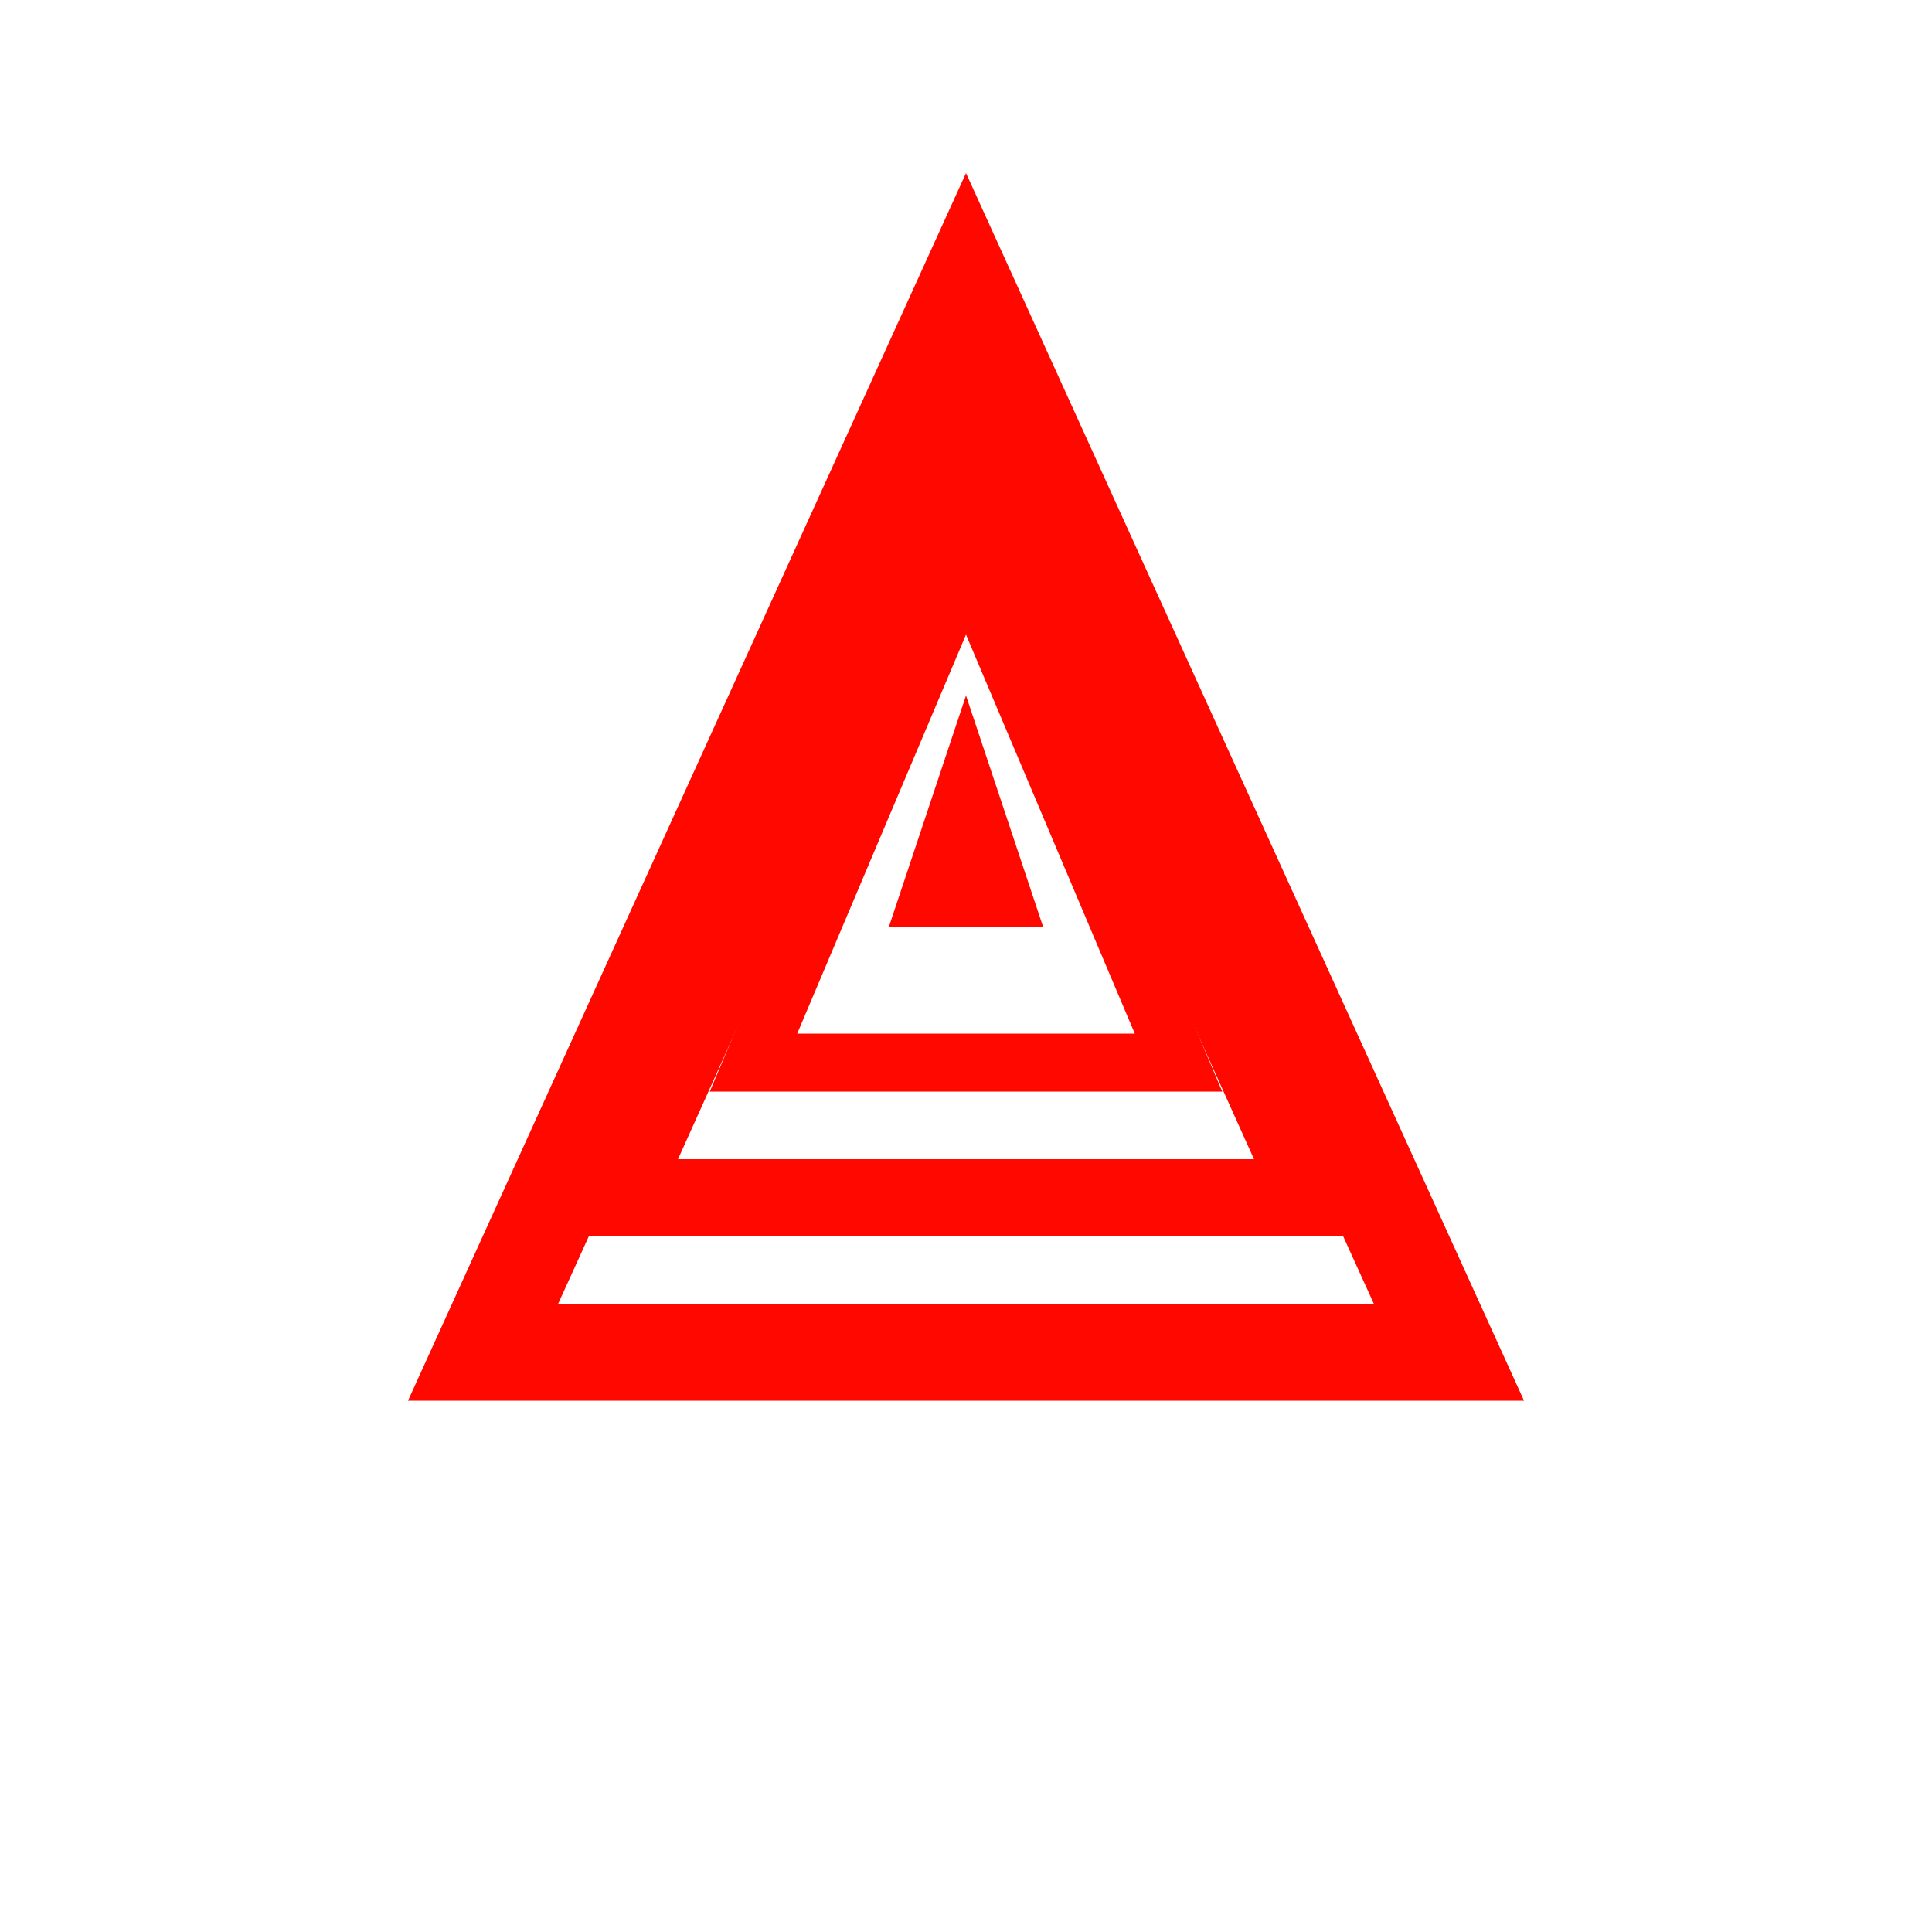
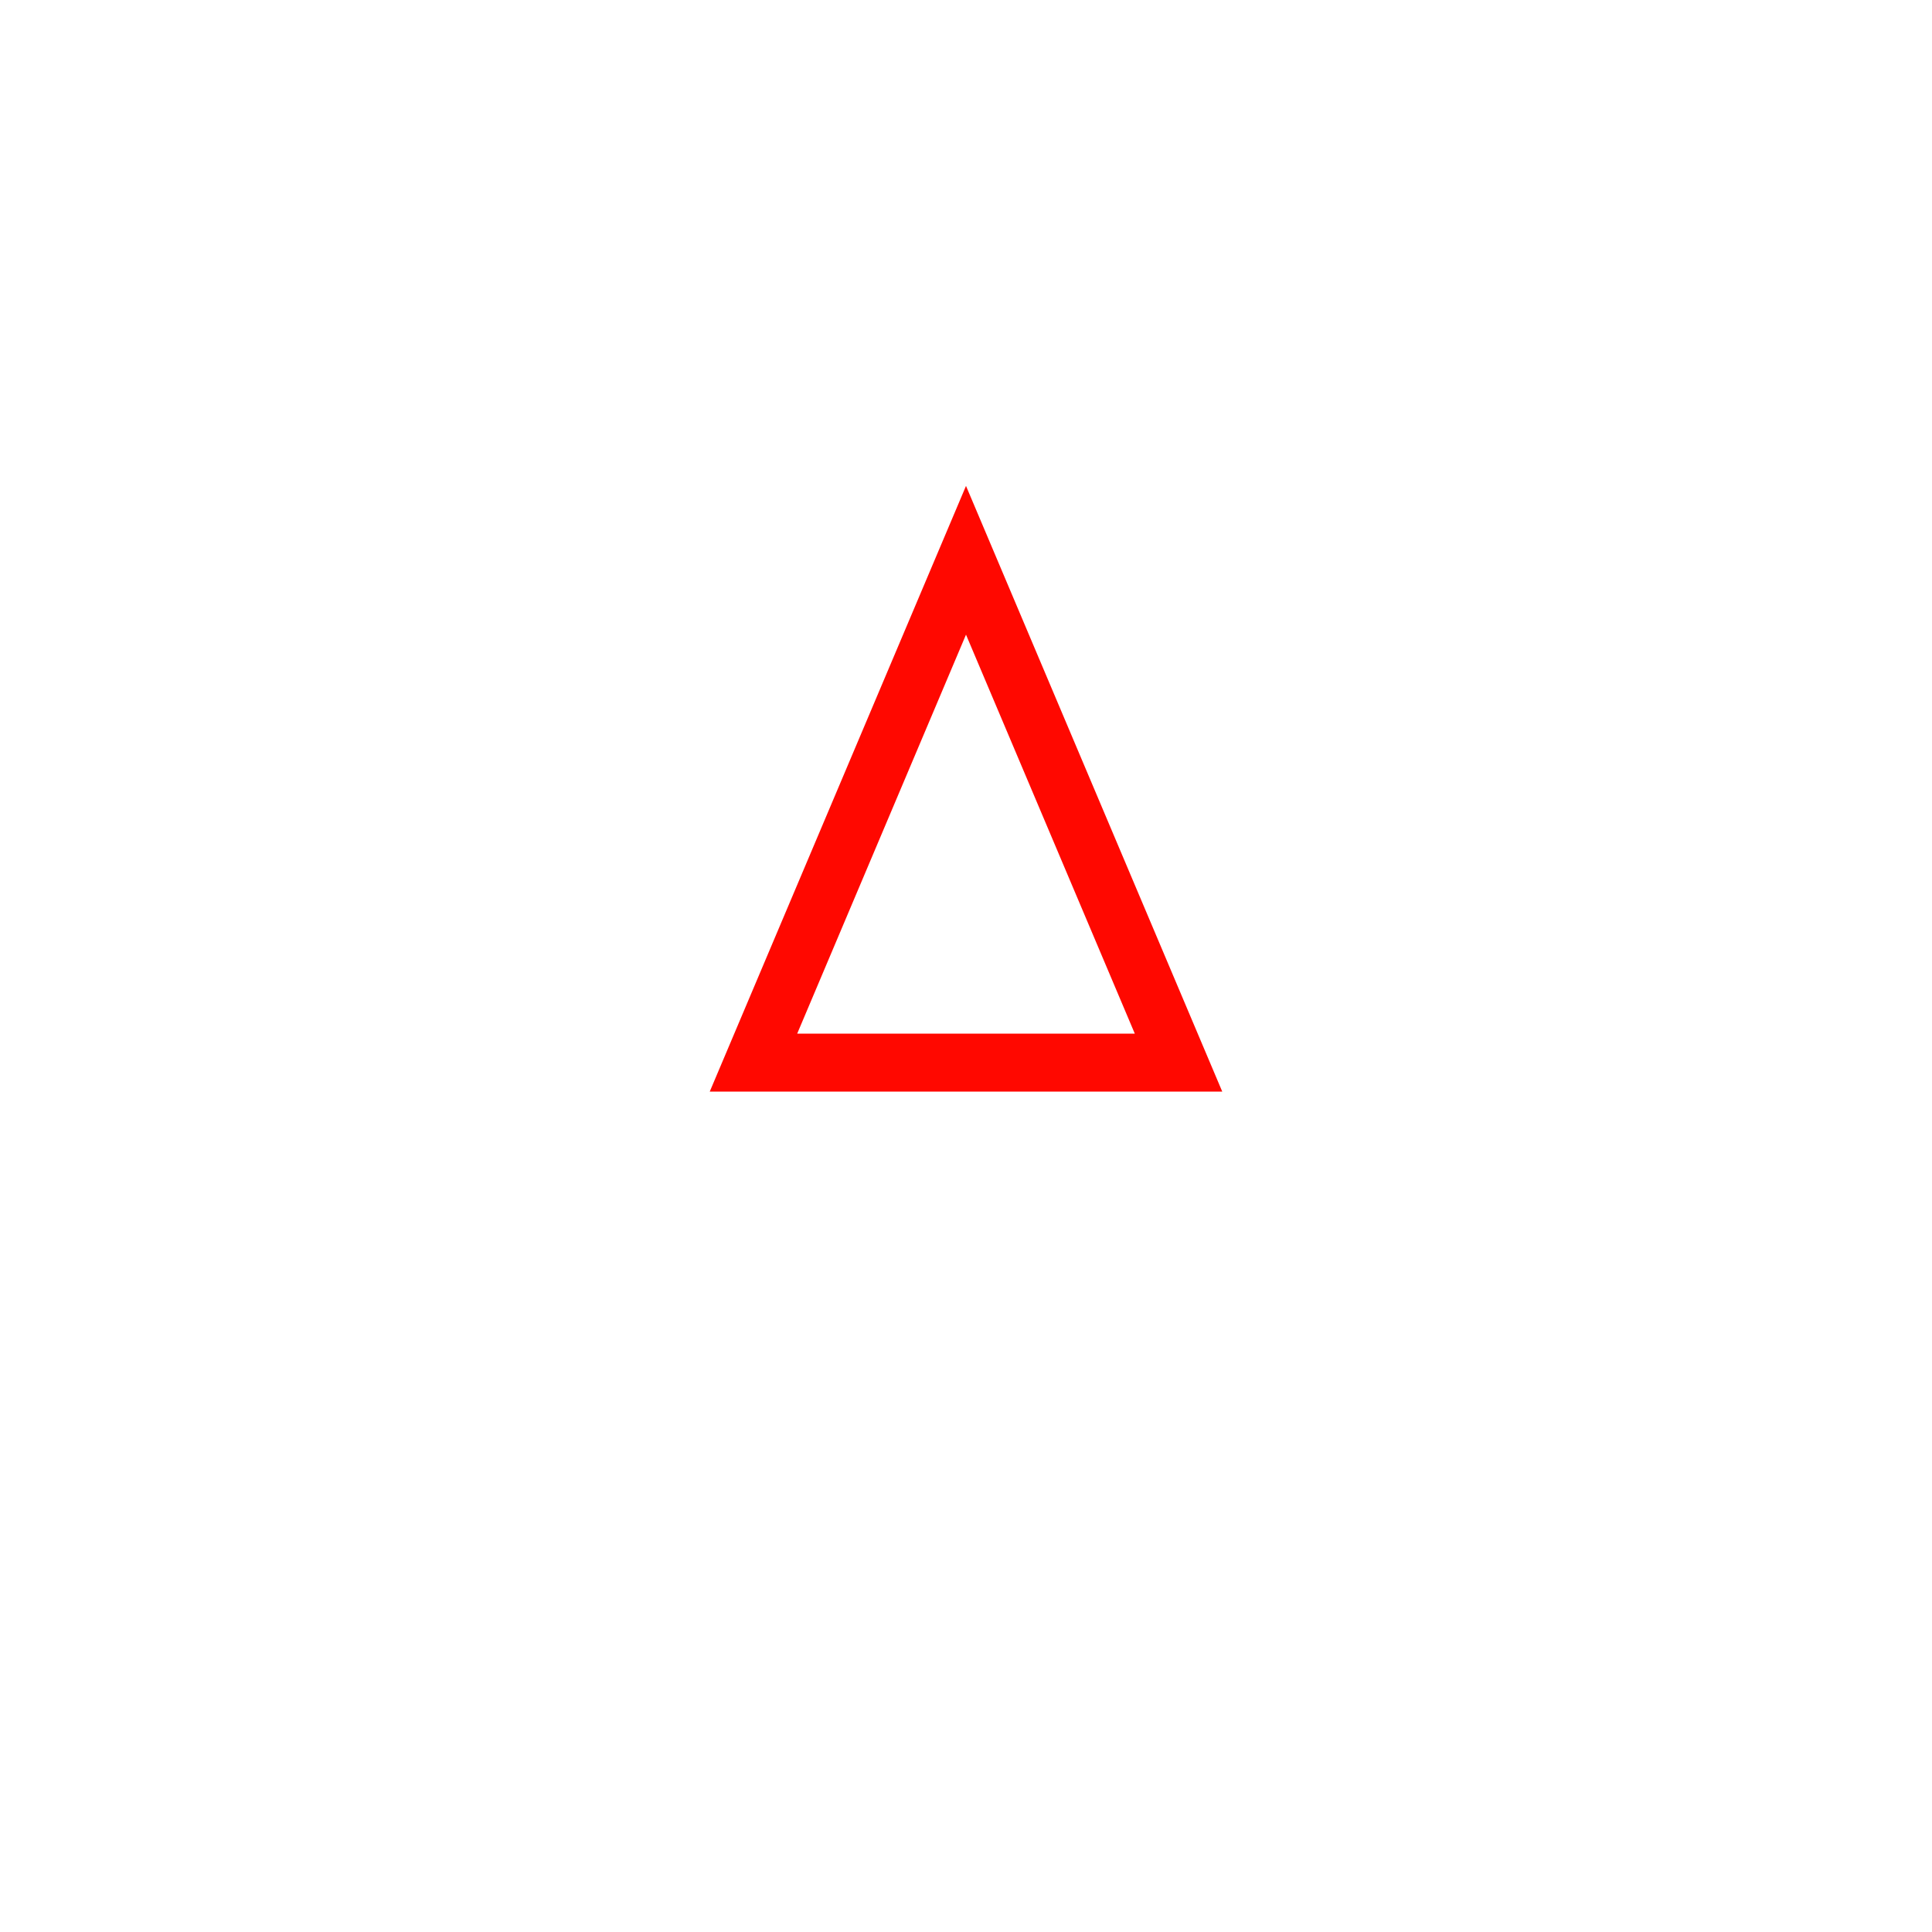
<svg xmlns="http://www.w3.org/2000/svg" width="32" height="32" viewBox="0 0 100 100">
-   <rect width="100" height="100" fill="white" />
-   <polygon points="50,15 75,70 25,70" fill="none" stroke="#ff0800" stroke-width="5" />
-   <polygon points="50,22 68,62 32,62" fill="none" stroke="#ff0800" stroke-width="4" />
  <polygon points="50,29 61,55 39,55" fill="none" stroke="#ff0800" stroke-width="3" />
-   <polygon points="50,36 54,48 46,48" fill="#ff0800" />
</svg>